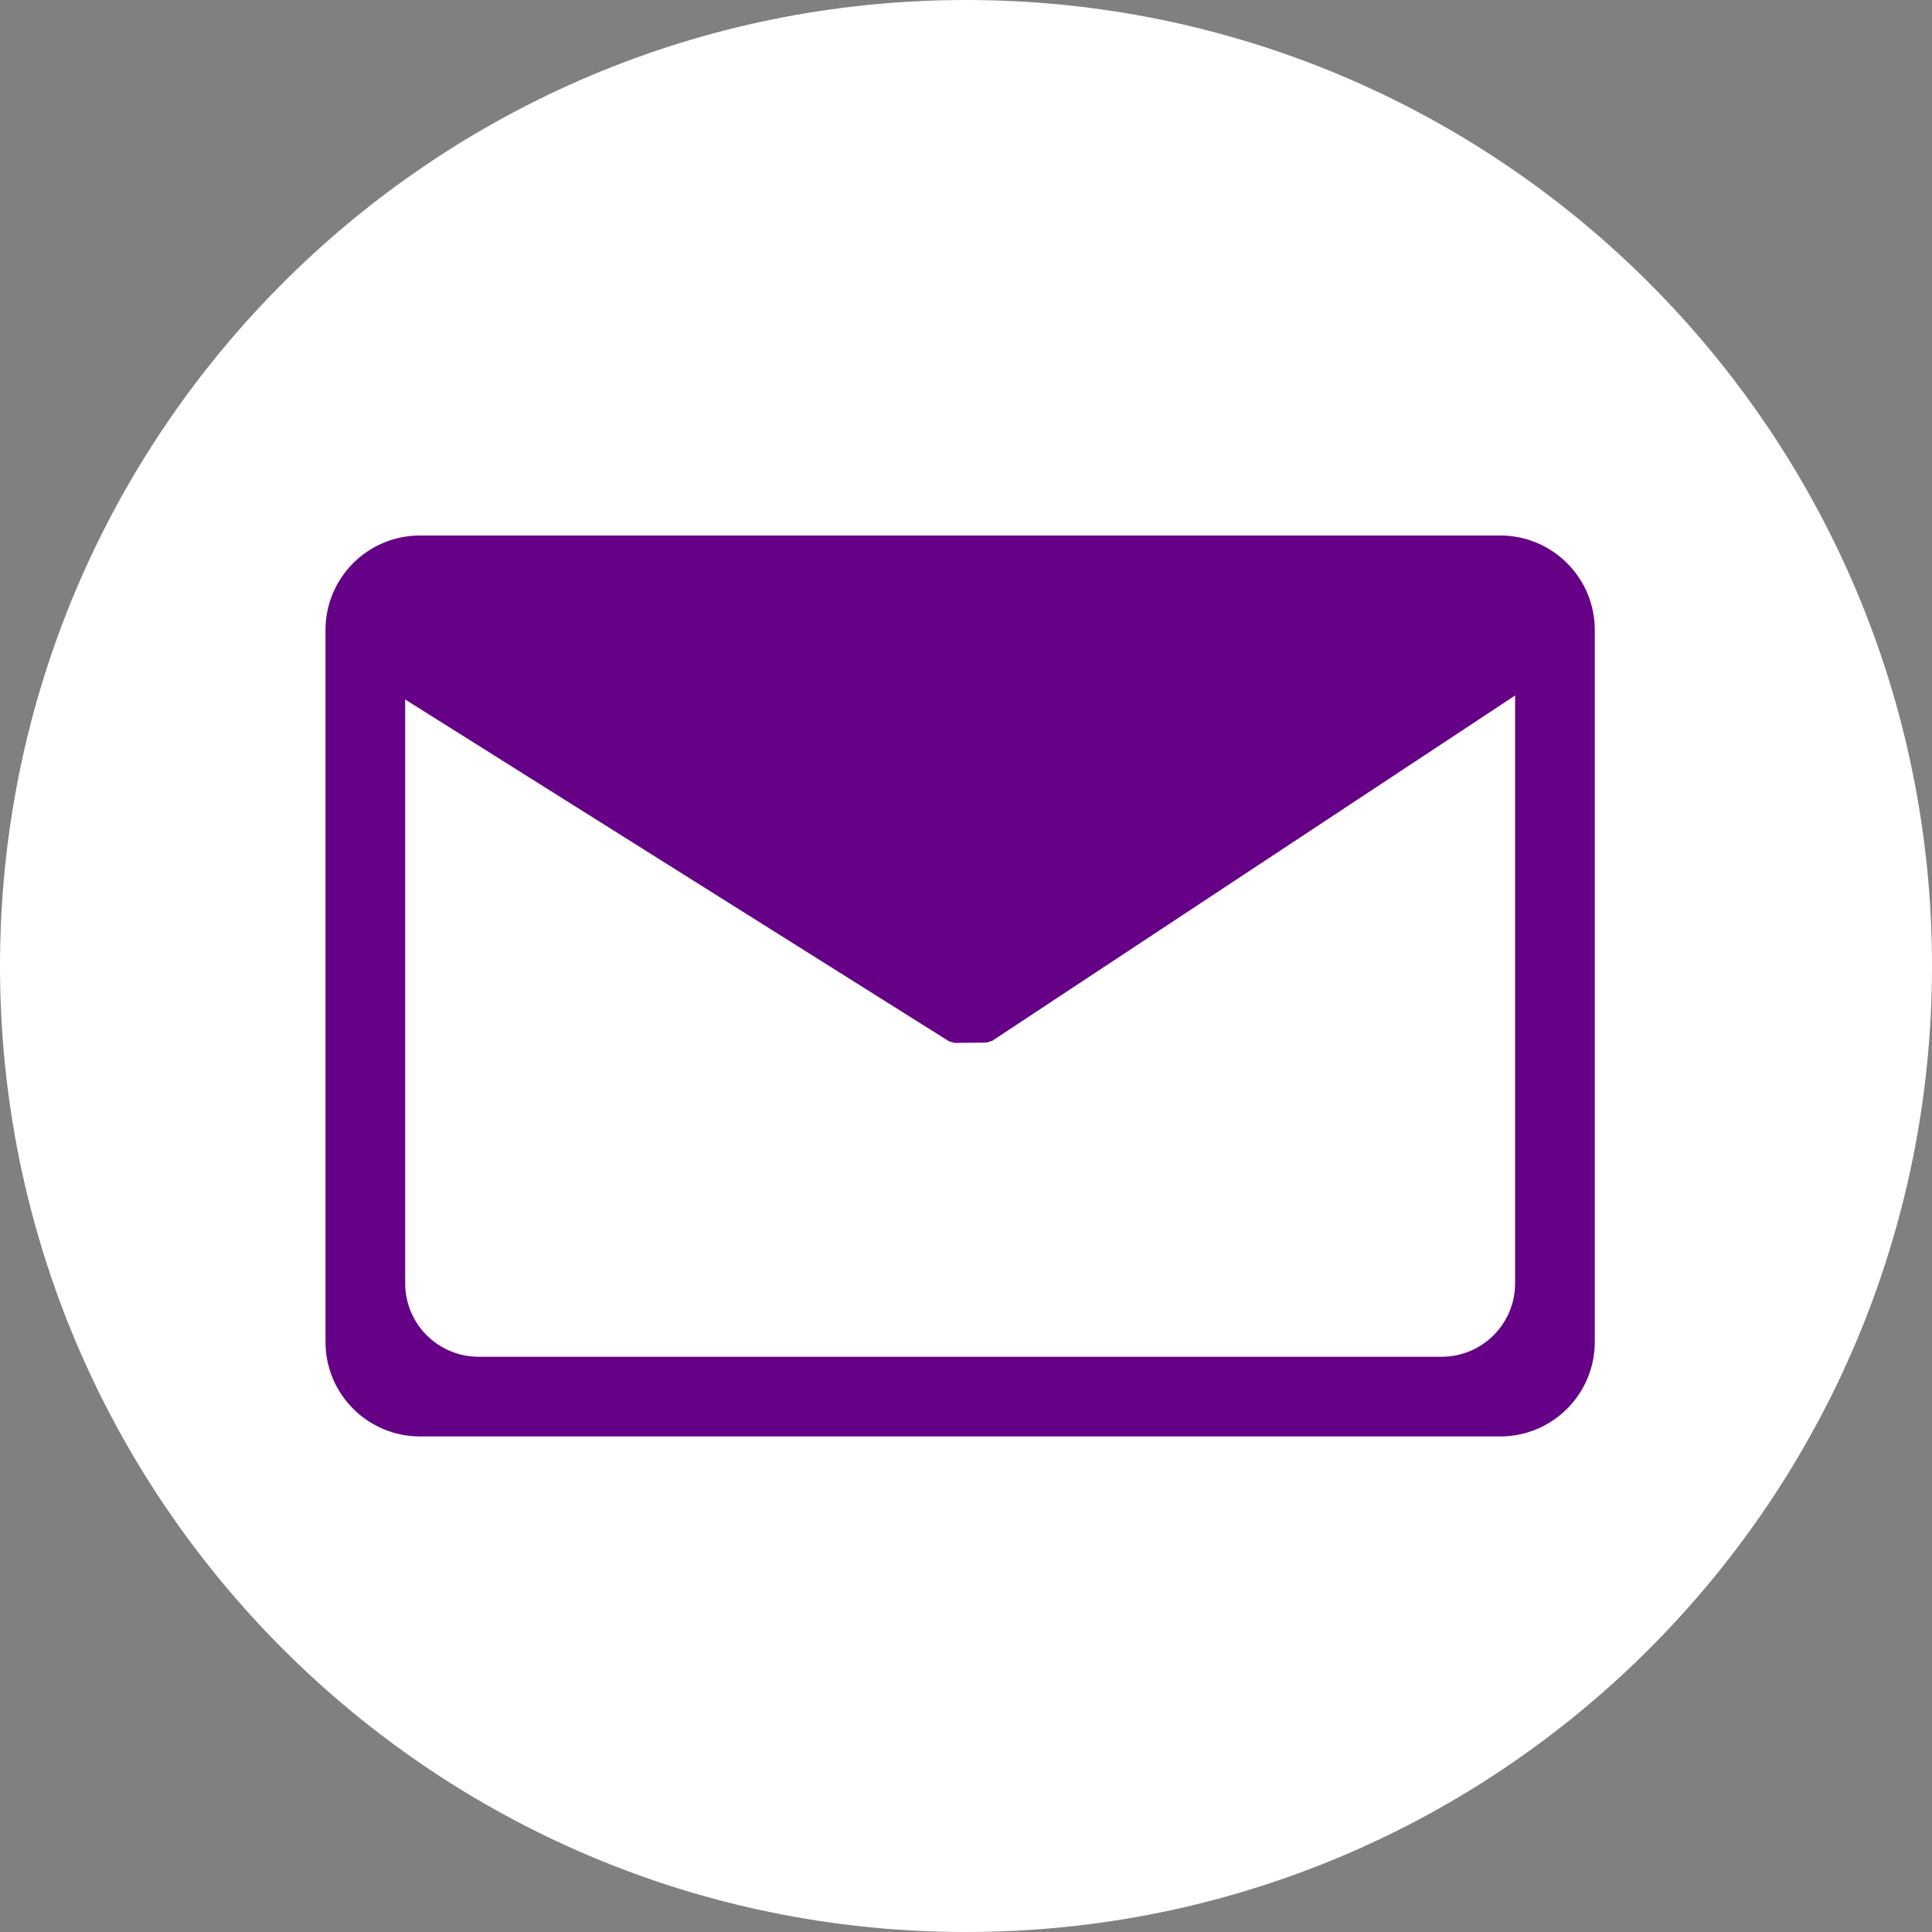
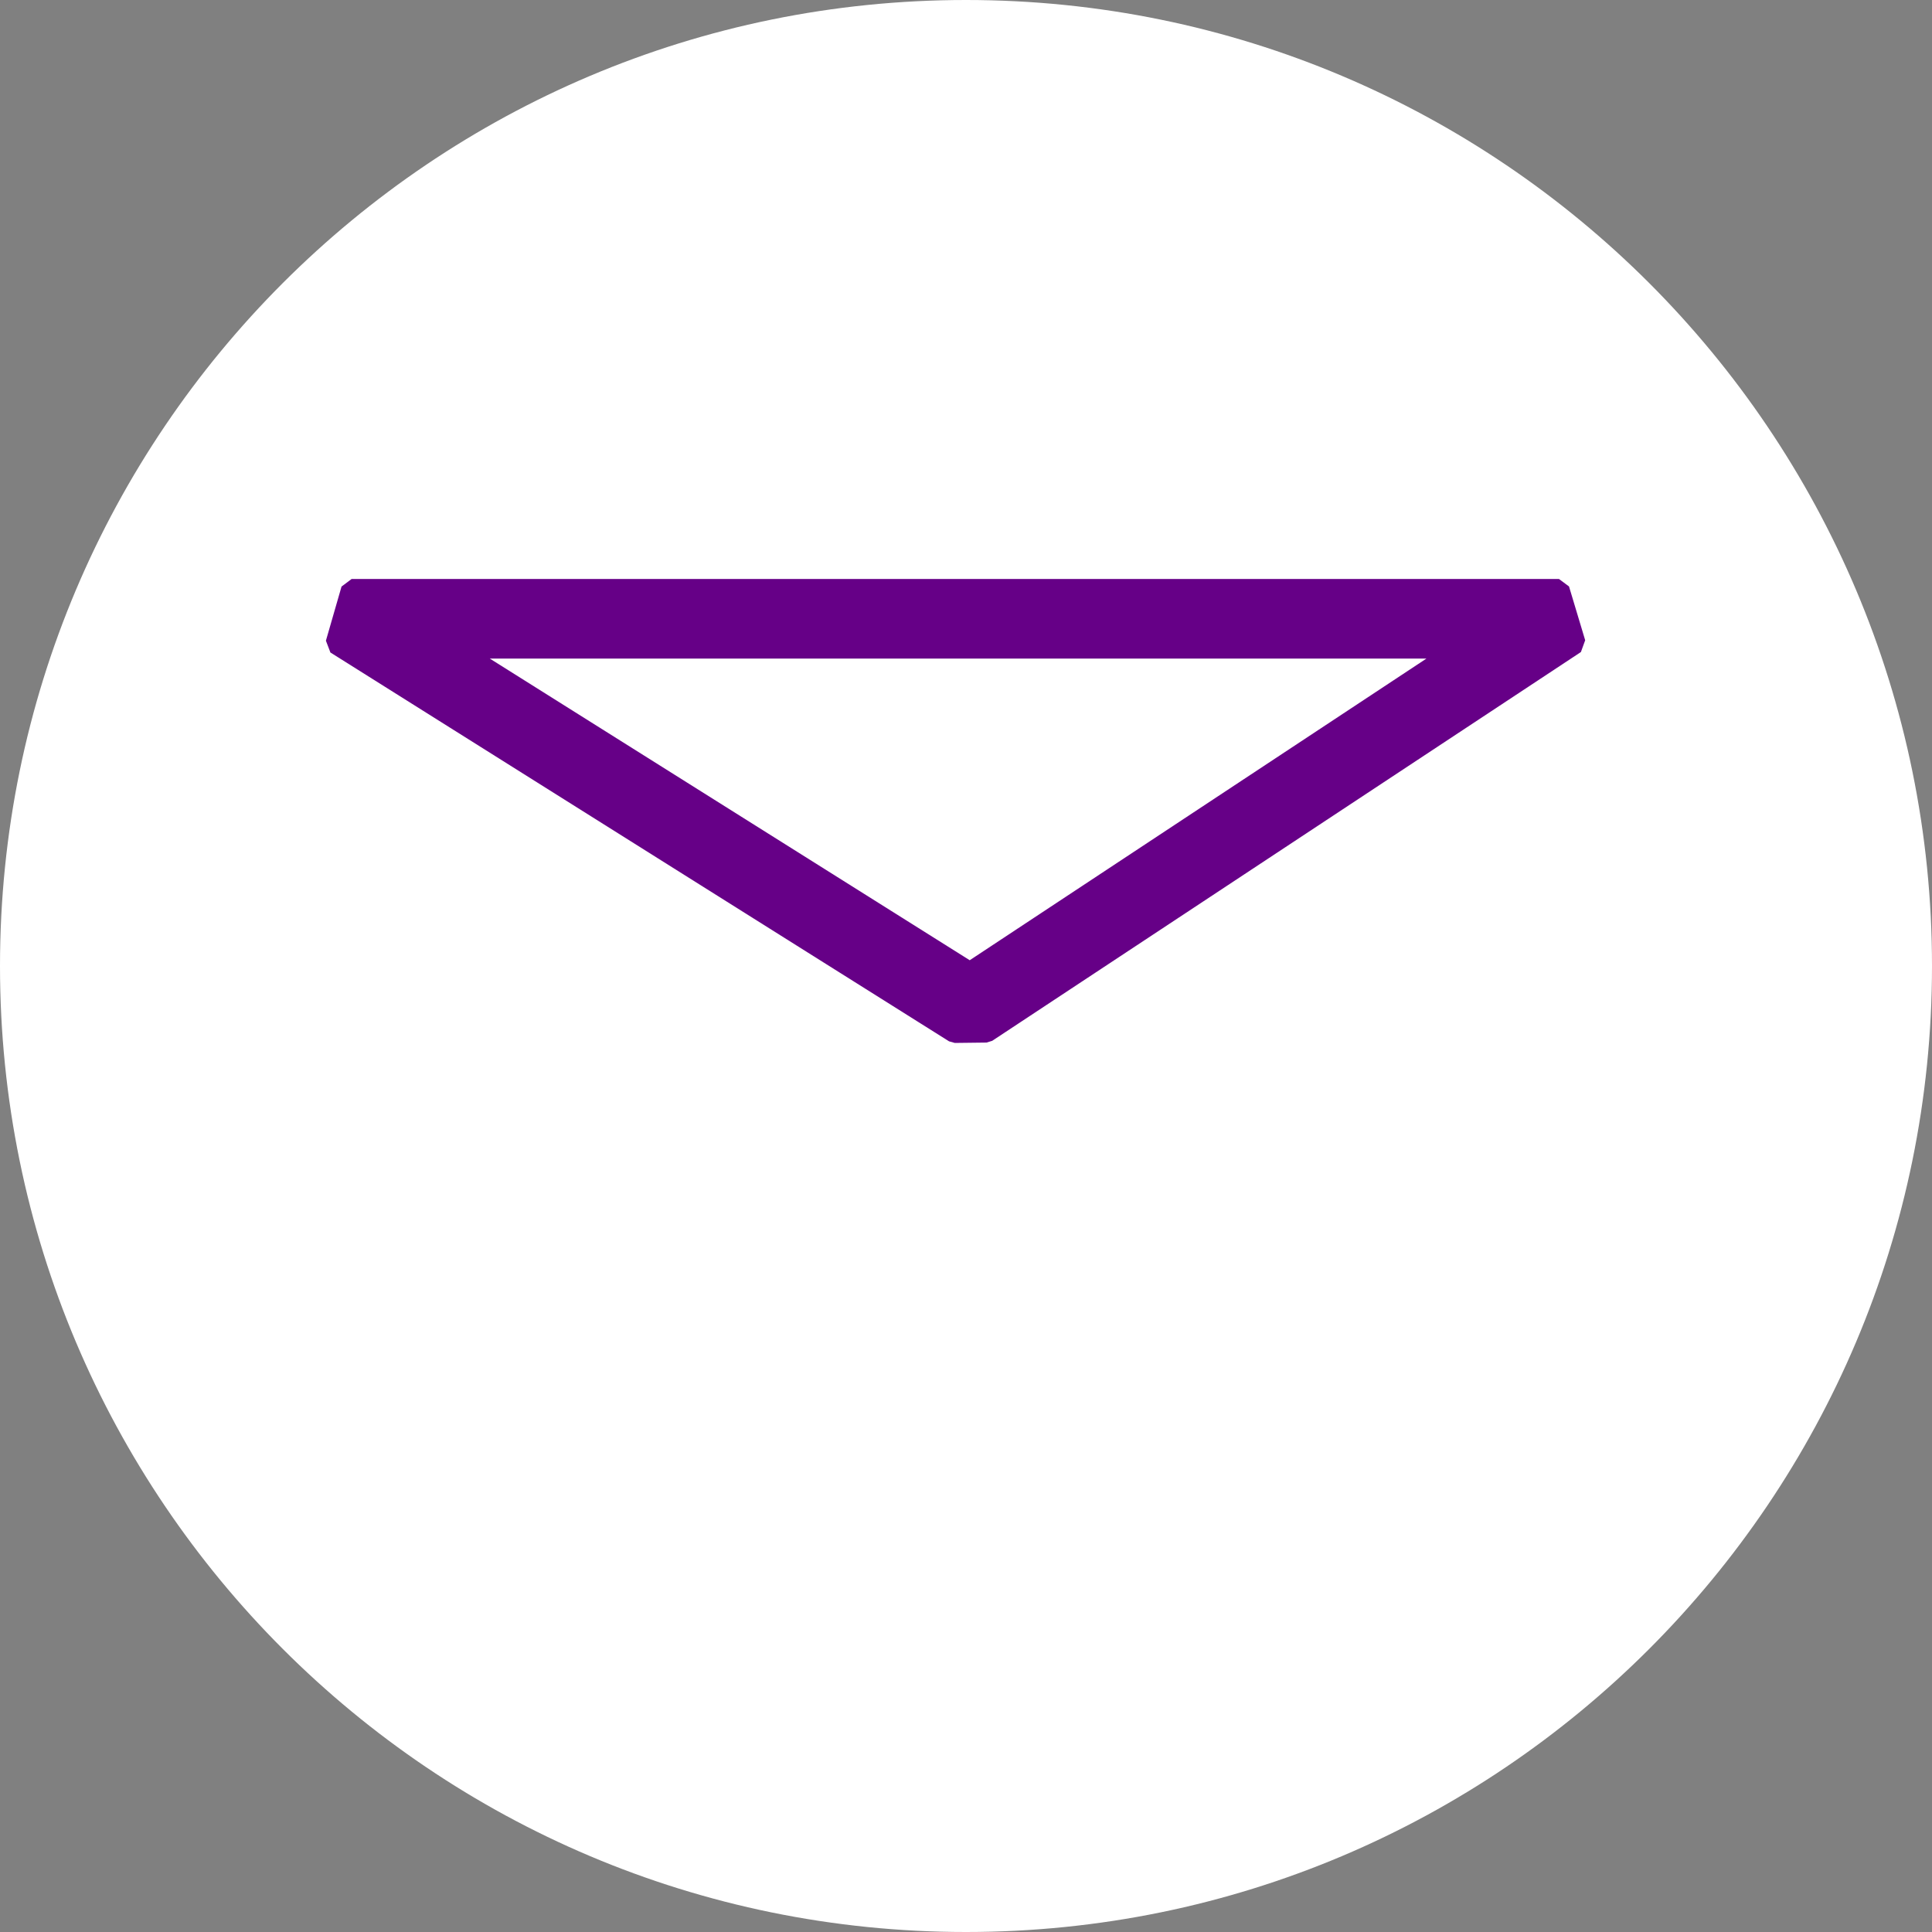
<svg xmlns="http://www.w3.org/2000/svg" width="46" height="46" viewBox="0 0 46 46" fill="none">
  <rect x="0" y="0" width="46" height="46" fill="#808080" stroke="none" />
  <path d="M0 23C0 10.297 10.297 0 23 0C35.703 0 46 10.297 46 23C46 35.703 35.703 46 23 46C10.297 46 0 35.703 0 23Z" fill="white" />
-   <path fill-rule="evenodd" clip-rule="evenodd" d="M9.397 16.397C9.397 15.292 10.292 14.397 11.397 14.397H34.324C35.429 14.397 36.324 15.292 36.324 16.397V30.554C36.324 31.659 35.429 32.554 34.324 32.554H11.397C10.292 32.554 9.397 31.659 9.397 30.554V16.397ZM8 15C8 13.895 8.895 13 10 13H35.721C36.825 13 37.721 13.895 37.721 15V31.951C37.721 33.055 36.825 33.951 35.721 33.951H10C8.895 33.951 8 33.055 8 31.951V15Z" fill="#660087" stroke="#660087" stroke-width="0.5" />
  <path fill-rule="evenodd" clip-rule="evenodd" d="M8 15.324L8.372 14.035H37.118L37.503 15.316L23.486 24.573L22.73 24.582L8 15.324ZM10.795 15.431L23.092 23.16L34.794 15.431H10.795Z" fill="#660087" stroke="#660087" stroke-width="0.5" stroke-linejoin="bevel" />
-   <path d="M9 14.5H36L22.5 23.5L9 14.5Z" fill="#660087" />
</svg>